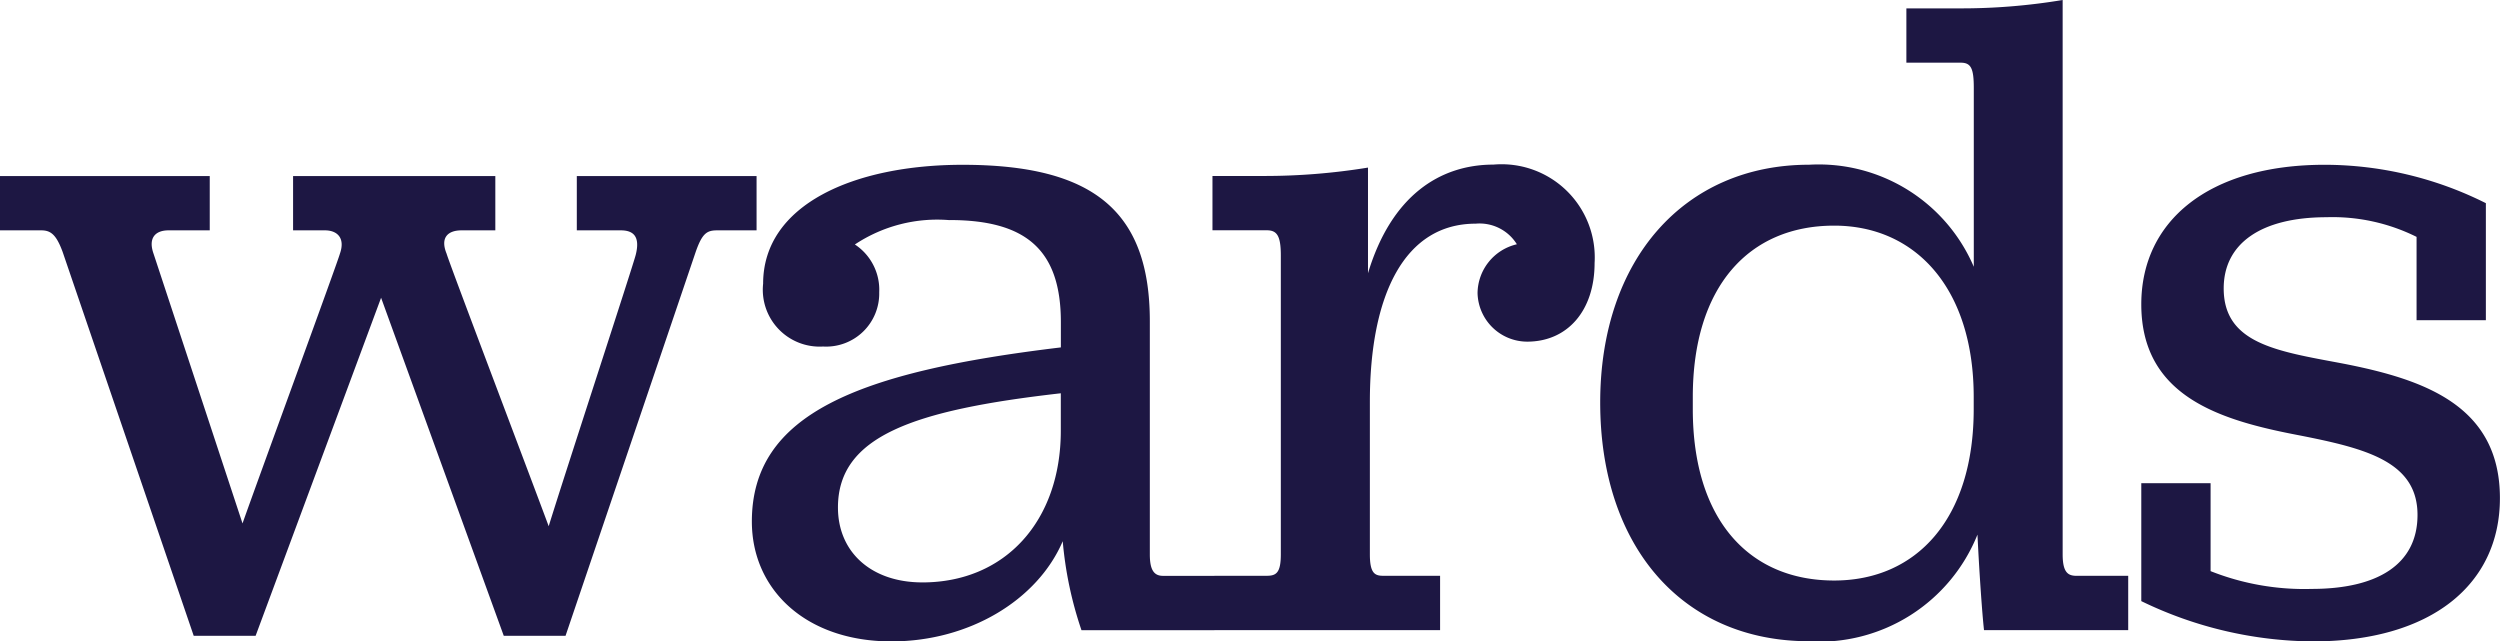
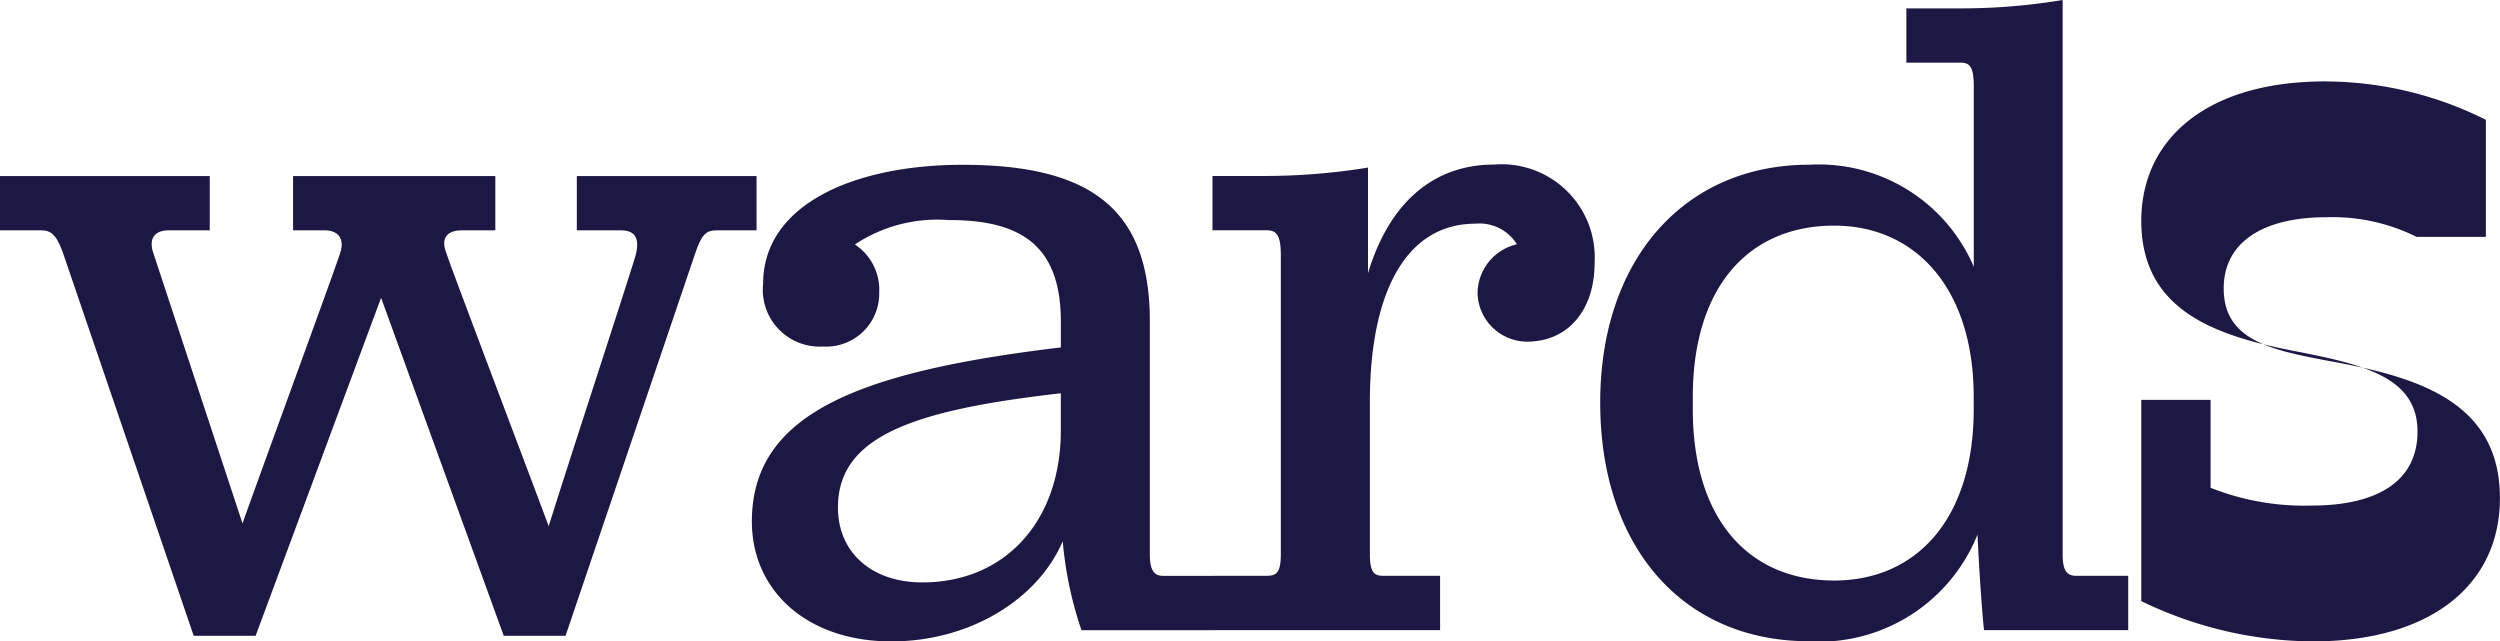
<svg xmlns="http://www.w3.org/2000/svg" width="119.407" height="30.635" viewBox="0 0 119.407 30.635">
-   <path id="Path_235" data-name="Path 235" d="M-251.538,403.737h2.952l5.993-16.145,5.859,16.145h2.951l6.217-18.337c.313-.894.537-1.028,1.029-1.028h1.878v-2.594h-8.586v2.594h2.1c.582,0,.939.269.716,1.162-.09.4-3.444,10.645-4.159,12.97-.895-2.415-4.785-12.656-4.875-13.014-.313-.761.045-1.118.716-1.118h1.61v-2.594h-9.66v2.594h1.521c.581,0,.983.358.715,1.118-.09.358-3.846,10.6-4.651,12.88l-4.248-12.88c-.269-.761.089-1.118.715-1.118h1.968v-2.594H-260.8v2.594h1.967c.447,0,.716.178,1.029,1.028l6.261,18.337Zm36.091-19.857c3.667,0,5.322,1.431,5.322,4.875v1.208c-9.7,1.163-14.759,3.175-14.759,8.317,0,3.265,2.594,5.725,6.664,5.725,3.712,0,6.977-1.968,8.184-4.785a17.981,17.981,0,0,0,.895,4.249h6.351v-2.595h-2.46c-.447,0-.626-.313-.626-1.028V388.71c0-5.278-2.728-7.469-8.944-7.469-5.143,0-9.526,1.878-9.526,5.68a2.715,2.715,0,0,0,2.862,3,2.536,2.536,0,0,0,2.683-2.593,2.587,2.587,0,0,0-1.163-2.281,7.109,7.109,0,0,1,4.517-1.163Zm-1.3,17.307c-2.415,0-4.025-1.431-4.025-3.578,0-3.4,3.578-4.651,10.644-5.455v1.789c0,4.293-2.639,7.245-6.619,7.245Zm21.287-19.812a30.694,30.694,0,0,1-5.009.4h-2.415v2.594h2.594c.492,0,.671.269.671,1.207v14.267c0,.894-.224,1.028-.671,1.028h-2.5v2.595h10.778v-2.595h-2.728c-.4,0-.626-.134-.626-1.028v-7.29c0-5.1,1.655-8.5,5.054-8.5a2.094,2.094,0,0,1,1.967.984,2.423,2.423,0,0,0-1.878,2.326,2.377,2.377,0,0,0,2.37,2.325c1.923,0,3.22-1.476,3.22-3.756a4.45,4.45,0,0,0-4.83-4.7c-2.55,0-4.875,1.475-5.993,5.188v-5.053Zm21.064,22.63a8.15,8.15,0,0,0,8.05-5.1c.089,1.834.223,3.757.313,4.563h6.887v-2.595h-2.46c-.4,0-.671-.134-.671-1.028V373.37a29.453,29.453,0,0,1-4.964.4h-2.5v2.594h2.594c.492,0,.626.269.626,1.207v8.542a8.058,8.058,0,0,0-7.871-4.875c-5.948,0-9.973,4.516-9.973,11.359,0,6.888,3.935,11.4,9.973,11.4Zm1.207-2.908c-4.07,0-6.753-2.907-6.753-8.184v-.582c0-5.277,2.683-8.184,6.753-8.184,3.891,0,6.664,3,6.664,8.184v.582c0,5.233-2.728,8.184-6.664,8.184Zm14.668.984a19.025,19.025,0,0,0,8.184,1.924c5.68,0,8.945-2.729,8.945-6.842,0-4.428-3.623-5.68-7.558-6.44-3.086-.581-5.635-.939-5.635-3.578,0-2.147,1.788-3.4,4.919-3.4a9,9,0,0,1,4.293.939v3.981h3.31v-5.591a17.228,17.228,0,0,0-7.693-1.834c-5.545,0-8.765,2.683-8.765,6.664,0,4.427,3.8,5.545,7.558,6.261,3.175.626,5.635,1.252,5.635,3.8,0,2.371-1.923,3.533-5.053,3.533a12.143,12.143,0,0,1-4.83-.849v-4.2h-3.31v5.635Z" transform="translate(260.795 -373.37)" fill="#1D1743" />
+   <path id="Path_235" data-name="Path 235" d="M-251.538,403.737h2.952l5.993-16.145,5.859,16.145h2.951l6.217-18.337c.313-.894.537-1.028,1.029-1.028h1.878v-2.594h-8.586v2.594h2.1c.582,0,.939.269.716,1.162-.09.4-3.444,10.645-4.159,12.97-.895-2.415-4.785-12.656-4.875-13.014-.313-.761.045-1.118.716-1.118h1.61v-2.594h-9.66v2.594h1.521c.581,0,.983.358.715,1.118-.09.358-3.846,10.6-4.651,12.88l-4.248-12.88c-.269-.761.089-1.118.715-1.118h1.968v-2.594H-260.8v2.594h1.967c.447,0,.716.178,1.029,1.028l6.261,18.337Zm36.091-19.857c3.667,0,5.322,1.431,5.322,4.875v1.208c-9.7,1.163-14.759,3.175-14.759,8.317,0,3.265,2.594,5.725,6.664,5.725,3.712,0,6.977-1.968,8.184-4.785a17.981,17.981,0,0,0,.895,4.249h6.351v-2.595h-2.46c-.447,0-.626-.313-.626-1.028V388.71c0-5.278-2.728-7.469-8.944-7.469-5.143,0-9.526,1.878-9.526,5.68a2.715,2.715,0,0,0,2.862,3,2.536,2.536,0,0,0,2.683-2.593,2.587,2.587,0,0,0-1.163-2.281,7.109,7.109,0,0,1,4.517-1.163Zm-1.3,17.307c-2.415,0-4.025-1.431-4.025-3.578,0-3.4,3.578-4.651,10.644-5.455v1.789c0,4.293-2.639,7.245-6.619,7.245Zm21.287-19.812a30.694,30.694,0,0,1-5.009.4h-2.415v2.594h2.594c.492,0,.671.269.671,1.207v14.267c0,.894-.224,1.028-.671,1.028h-2.5v2.595h10.778v-2.595h-2.728c-.4,0-.626-.134-.626-1.028v-7.29c0-5.1,1.655-8.5,5.054-8.5a2.094,2.094,0,0,1,1.967.984,2.423,2.423,0,0,0-1.878,2.326,2.377,2.377,0,0,0,2.37,2.325c1.923,0,3.22-1.476,3.22-3.756a4.45,4.45,0,0,0-4.83-4.7c-2.55,0-4.875,1.475-5.993,5.188v-5.053Zm21.064,22.63a8.15,8.15,0,0,0,8.05-5.1c.089,1.834.223,3.757.313,4.563h6.887v-2.595h-2.46c-.4,0-.671-.134-.671-1.028V373.37a29.453,29.453,0,0,1-4.964.4h-2.5v2.594h2.594c.492,0,.626.269.626,1.207v8.542a8.058,8.058,0,0,0-7.871-4.875c-5.948,0-9.973,4.516-9.973,11.359,0,6.888,3.935,11.4,9.973,11.4Zm1.207-2.908c-4.07,0-6.753-2.907-6.753-8.184v-.582c0-5.277,2.683-8.184,6.753-8.184,3.891,0,6.664,3,6.664,8.184v.582c0,5.233-2.728,8.184-6.664,8.184Zm14.668.984a19.025,19.025,0,0,0,8.184,1.924c5.68,0,8.945-2.729,8.945-6.842,0-4.428-3.623-5.68-7.558-6.44-3.086-.581-5.635-.939-5.635-3.578,0-2.147,1.788-3.4,4.919-3.4a9,9,0,0,1,4.293.939h3.31v-5.591a17.228,17.228,0,0,0-7.693-1.834c-5.545,0-8.765,2.683-8.765,6.664,0,4.427,3.8,5.545,7.558,6.261,3.175.626,5.635,1.252,5.635,3.8,0,2.371-1.923,3.533-5.053,3.533a12.143,12.143,0,0,1-4.83-.849v-4.2h-3.31v5.635Z" transform="translate(260.795 -373.37)" fill="#1D1743" />
</svg>